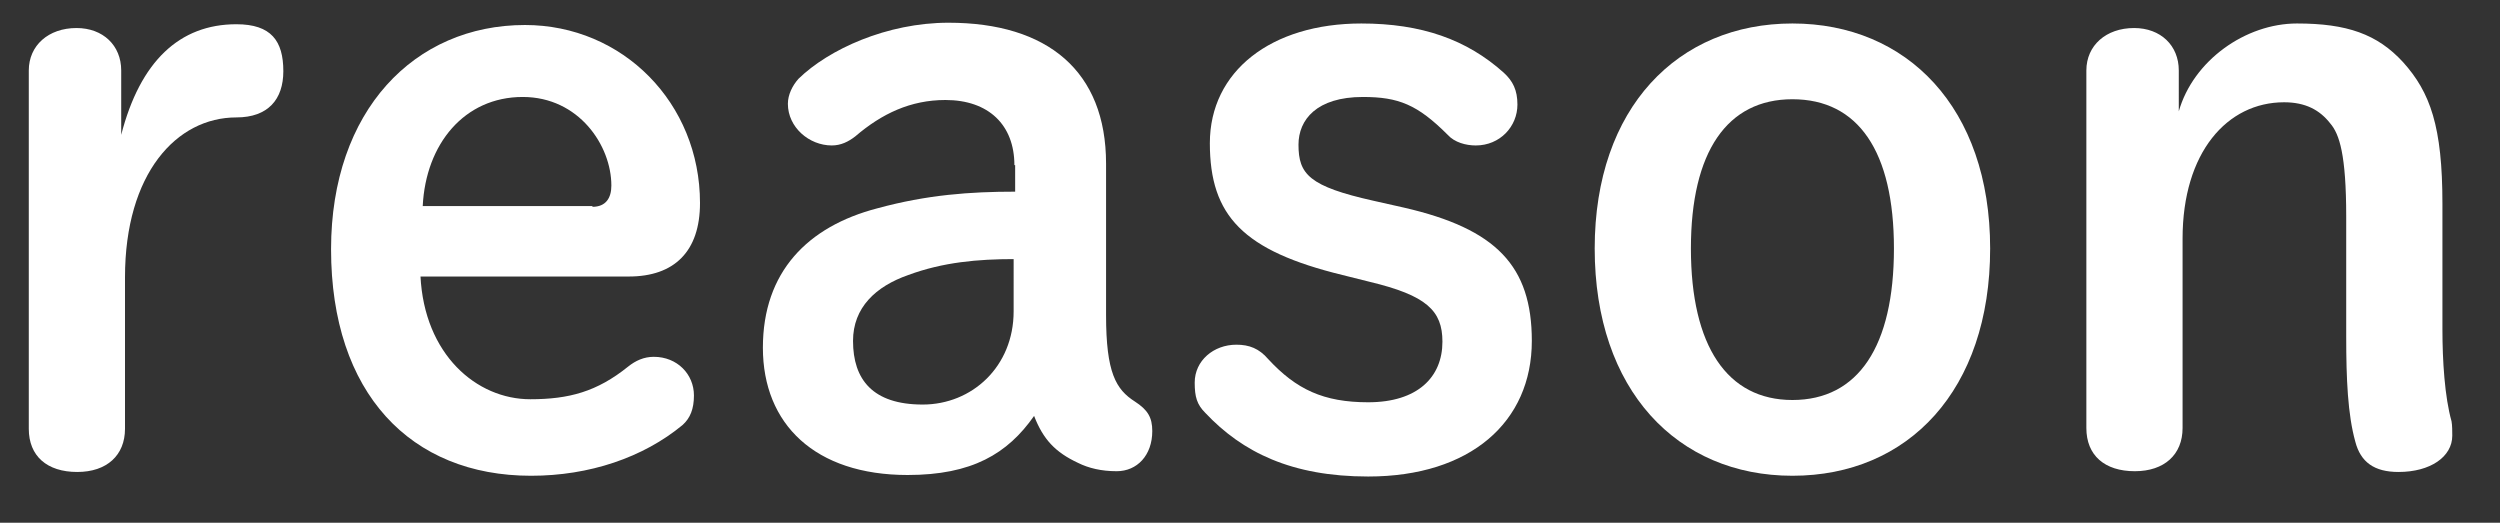
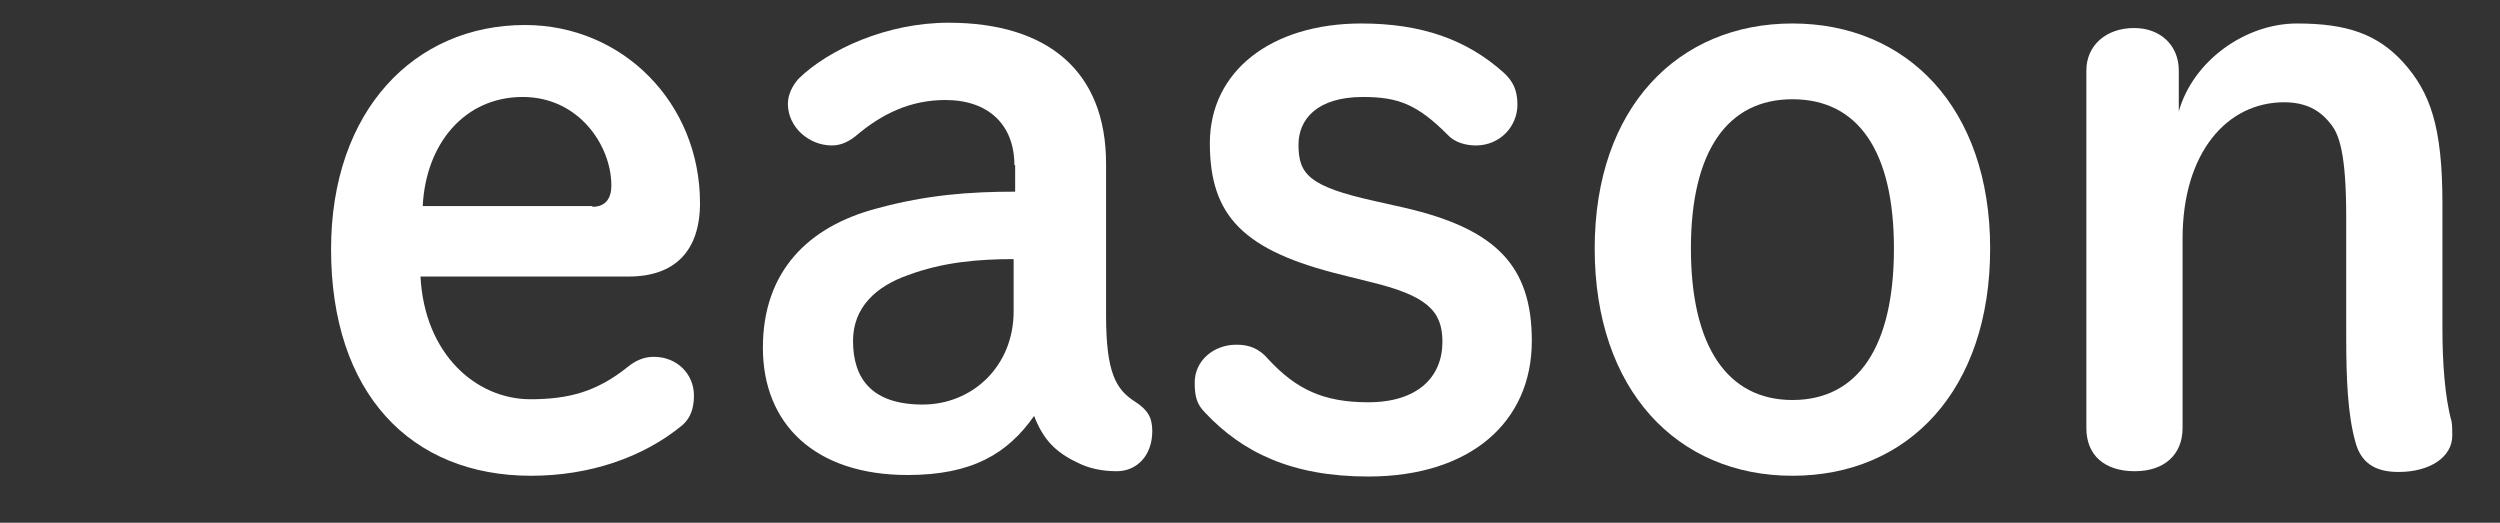
<svg xmlns="http://www.w3.org/2000/svg" version="1.1" id="レイヤー_1" x="0px" y="0px" viewBox="0 0 330 69" style="enable-background:new 0 0 330 69;" xml:space="preserve">
  <rect x="0" y="0" width="330" height="69" fill="#333333" stroke="none" />
  <style type="text/css">
	.st0{fill:#FFFFFF;}
</style>
  <g>
-     <path class="st0" d="M16.5,56.6c0,3.5-2.4,5.7-6.3,5.7c-4,0-6.4-2.1-6.4-5.7V9.3c0-3.3,2.6-5.6,6.3-5.6C13.6,3.7,16,6,16,9.3v8.5   c2.5-9.7,7.7-14.6,15.2-14.6c4.6,0,6.2,2.2,6.2,6.2c0,3.7-2,6.1-6.2,6.1c-7.9,0-14.7,7.4-14.7,21.1V56.6z" />
    <path class="st0" d="M55.5,36.4C56,46.8,62.9,52.7,70,52.7c5.1,0,8.8-1,12.9-4.3c1-0.8,2.1-1.3,3.4-1.3c3.1,0,5.3,2.3,5.3,5.1   c0,1.8-0.5,3-1.5,3.9c-5.2,4.3-12.3,6.7-20,6.7c-15.9,0-26.4-10.9-26.4-29.9c0-18.3,11-29.6,25.6-29.6c12.9,0,23.1,10.3,23.1,23.5   c0,6.4-3.4,9.7-9.4,9.7H55.5z M78.2,27.3c1.8,0,2.5-1.2,2.5-2.8c0-5.3-4.3-11.7-11.7-11.7c-7.7,0-12.8,6.2-13.2,14.4H78.2z" />
    <path class="st0" d="M133.9,21.8c0-5.3-3.4-8.6-9.1-8.6c-4.6,0-8.4,1.8-11.9,4.8c-0.9,0.7-1.9,1.2-3.1,1.2c-3,0-5.8-2.4-5.8-5.5   c0-1.2,0.6-2.4,1.4-3.3c4-3.9,11.7-7.4,19.8-7.4c13.1,0,20.8,6.4,20.8,18.6v20c0,7.6,1.3,9.8,3.8,11.4c1.7,1.1,2.3,2.1,2.3,3.9   c0,3.2-2,5.3-4.7,5.3c-2,0-3.7-0.4-5.1-1.1c-3-1.4-4.6-3.1-5.8-6.2c-3.5,5-8.2,7.8-16.7,7.8c-12.2,0-19.1-6.7-19.1-16.8   c0-10,5.9-16,15.1-18.4c6.6-1.8,12.3-2.2,18.2-2.2V21.8z M133.9,34.2c-4.8,0-9.4,0.4-14,2.1c-4.3,1.5-7.3,4.3-7.3,8.7   c0,5.1,2.6,8.4,9.2,8.4c6.5,0,12-5,12-12.3V34.2z" />
    <path class="st0" d="M177.2,36.3c-13.1-3.2-17.5-7.8-17.5-17.4c0-9.5,8.1-15.8,20-15.8c7.9,0,13.9,2.1,18.8,6.5   c1.2,1.1,1.8,2.3,1.8,4.2c0,2.9-2.3,5.4-5.5,5.4c-1.3,0-2.8-0.4-3.7-1.4c-4-4-6.5-5-11.2-5c-6.1,0-8.5,3-8.5,6.3   c0,3.9,1.4,5.5,9.9,7.4l4,0.9c12.2,2.8,16.9,7.7,16.9,17.6c0,10.7-8.1,17.9-21.6,17.9c-10.1,0-16.6-3.2-21.5-8.4   c-1.1-1.1-1.4-2.1-1.4-4c0-2.9,2.5-5,5.5-5c1.7,0,3,0.5,4.2,1.9c3.7,4,7.3,5.7,13.2,5.7c6.5,0,9.8-3.3,9.8-8c0-4.1-2.1-6.1-9.6-7.9   L177.2,36.3z" />
    <path class="st0" d="M210.5,32.8c0-18.6,11-29.7,26.1-29.7c15.1,0,26.1,11.1,26.1,29.7c0,18.7-10.8,30-26.1,30   C221.4,62.8,210.5,51.5,210.5,32.8z M250,32.8c0-12.8-4.7-19.7-13.4-19.7c-8.6,0-13.4,6.9-13.4,19.7c0,12.9,4.8,20,13.4,20   C245.3,52.8,250,45.7,250,32.8z" />
    <path class="st0" d="M287.6,14.7c1.9-6.7,8.8-11.6,15.6-11.6c6.6,0,10.6,1.4,14,5.1c3.6,4,5.2,8.5,5.2,18.7v16.6   c0,4.1,0.3,8.9,1.2,12.1c0.1,0.5,0.1,1.4,0.1,1.9c0,2.8-2.9,4.8-7.1,4.8c-3.2,0-5-1.3-5.7-4c-1-3.6-1.2-8.3-1.2-13.8V28.6   c0-8.2-0.9-10.9-2.1-12.3c-1.4-1.8-3.3-2.8-6.1-2.8c-7.5,0-13.4,6.6-13.4,18v25c0,3.5-2.4,5.7-6.3,5.7c-4,0-6.4-2.1-6.4-5.7V9.3   c0-3.3,2.6-5.6,6.3-5.6c3.5,0,5.9,2.3,5.9,5.6V14.7z" />
  </g>
</svg>